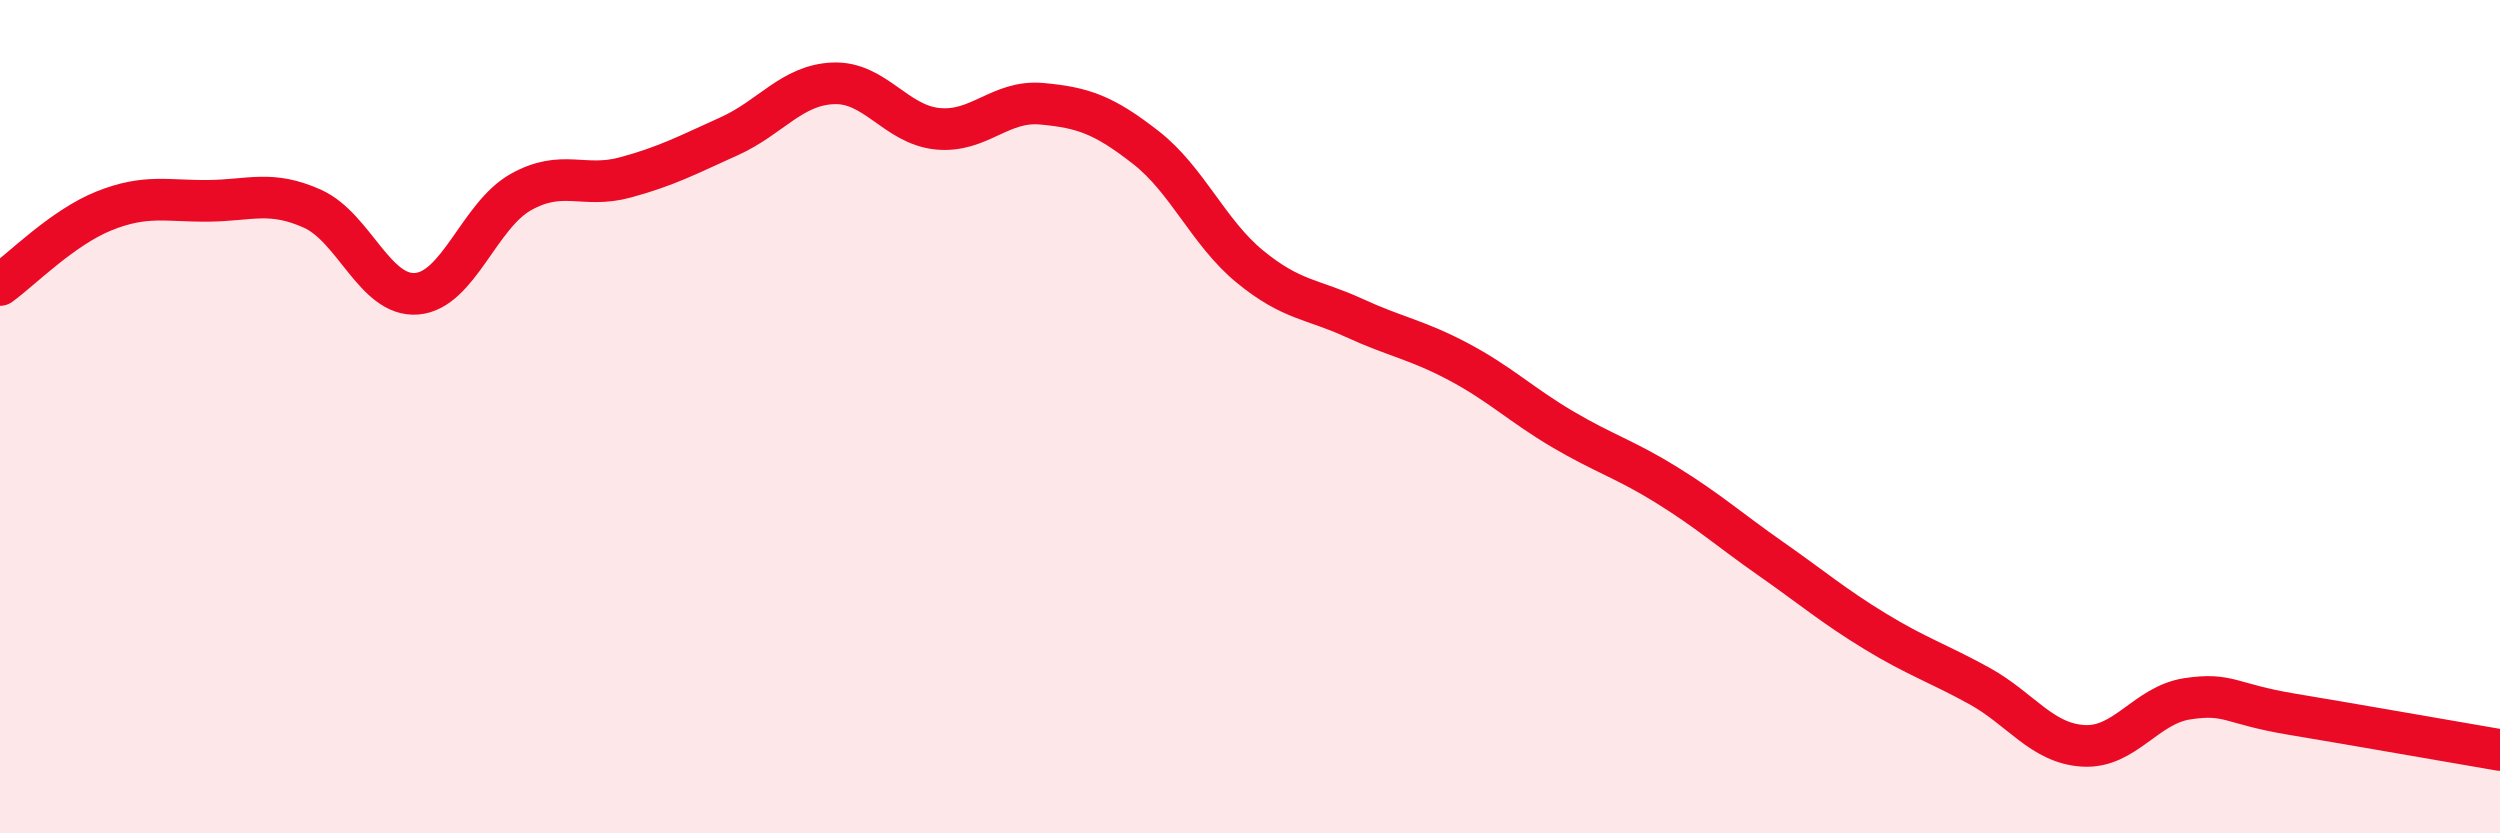
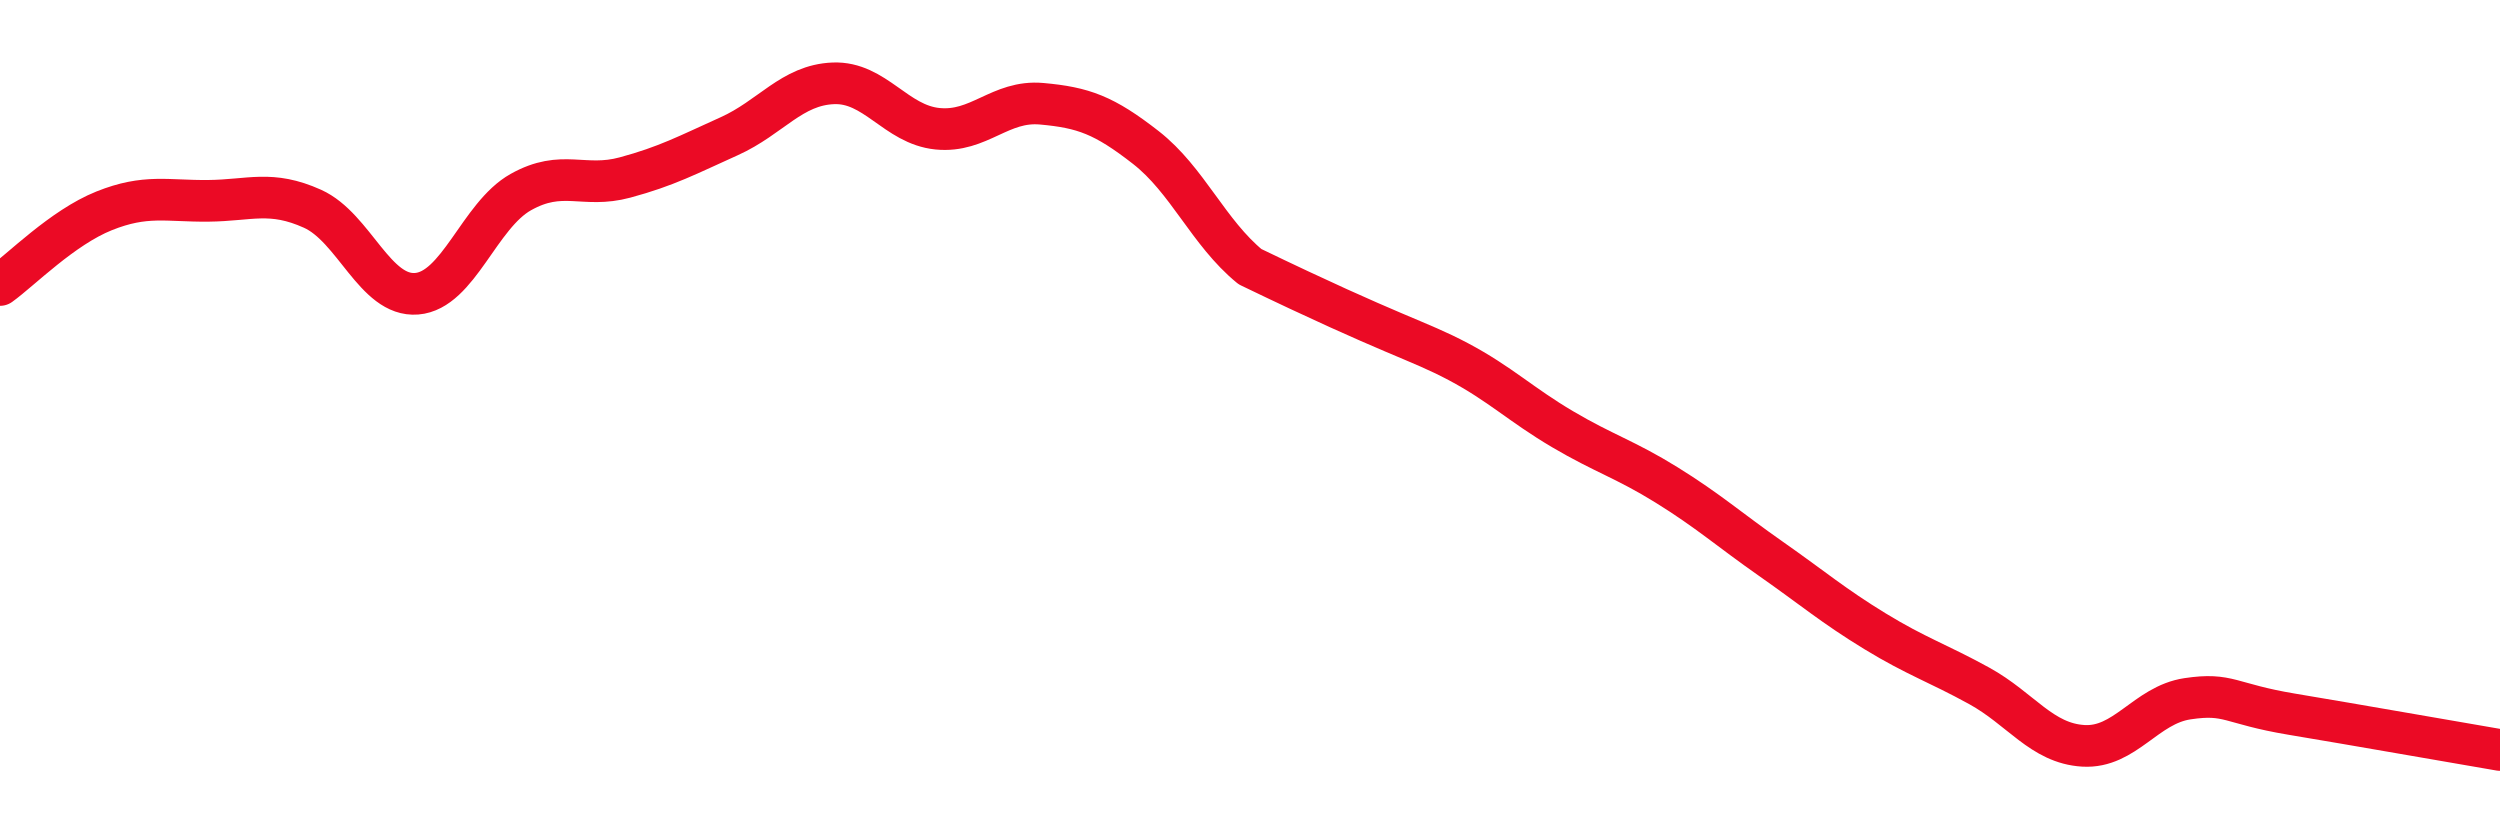
<svg xmlns="http://www.w3.org/2000/svg" width="60" height="20" viewBox="0 0 60 20">
-   <path d="M 0,6.84 C 0.5,6.48 1.5,5.46 2.5,5.06 C 3.5,4.66 4,4.83 5,4.82 C 6,4.81 6.5,4.56 7.5,5.01 C 8.5,5.46 9,7.13 10,7.05 C 11,6.97 11.5,5.17 12.5,4.61 C 13.5,4.05 14,4.53 15,4.26 C 16,3.99 16.5,3.72 17.5,3.27 C 18.5,2.82 19,2.04 20,2 C 21,1.96 21.5,2.99 22.5,3.09 C 23.5,3.19 24,2.4 25,2.49 C 26,2.58 26.5,2.76 27.5,3.54 C 28.5,4.32 29,5.58 30,6.4 C 31,7.22 31.5,7.17 32.5,7.63 C 33.5,8.09 34,8.15 35,8.68 C 36,9.21 36.5,9.71 37.5,10.3 C 38.5,10.89 39,11.02 40,11.64 C 41,12.26 41.5,12.71 42.5,13.41 C 43.5,14.11 44,14.54 45,15.15 C 46,15.76 46.5,15.91 47.5,16.46 C 48.5,17.01 49,17.84 50,17.9 C 51,17.96 51.5,16.92 52.5,16.77 C 53.5,16.62 53.5,16.89 55,17.14 C 56.5,17.39 59,17.83 60,18L60 20L0 20Z" fill="#EB0A25" opacity="0.1" stroke-linecap="round" stroke-linejoin="round" />
-   <path d="M 0,6.84 C 0.5,6.48 1.5,5.46 2.5,5.06 C 3.5,4.66 4,4.83 5,4.82 C 6,4.81 6.5,4.56 7.5,5.01 C 8.5,5.46 9,7.13 10,7.05 C 11,6.97 11.5,5.17 12.5,4.61 C 13.5,4.05 14,4.53 15,4.26 C 16,3.99 16.5,3.72 17.5,3.27 C 18.5,2.82 19,2.04 20,2 C 21,1.96 21.5,2.99 22.5,3.09 C 23.5,3.19 24,2.4 25,2.49 C 26,2.58 26.5,2.76 27.5,3.54 C 28.5,4.32 29,5.58 30,6.4 C 31,7.22 31.5,7.17 32.5,7.63 C 33.5,8.09 34,8.15 35,8.68 C 36,9.21 36.5,9.71 37.5,10.3 C 38.5,10.89 39,11.02 40,11.64 C 41,12.26 41.5,12.71 42.5,13.41 C 43.5,14.11 44,14.54 45,15.15 C 46,15.76 46.5,15.91 47.5,16.46 C 48.5,17.01 49,17.84 50,17.9 C 51,17.96 51.5,16.92 52.5,16.77 C 53.5,16.62 53.5,16.89 55,17.14 C 56.5,17.39 59,17.83 60,18" stroke="#EB0A25" stroke-width="1" fill="none" stroke-linecap="round" stroke-linejoin="round" />
+   <path d="M 0,6.84 C 0.5,6.48 1.5,5.46 2.5,5.06 C 3.5,4.66 4,4.83 5,4.82 C 6,4.81 6.5,4.56 7.5,5.01 C 8.5,5.46 9,7.13 10,7.05 C 11,6.97 11.5,5.17 12.5,4.61 C 13.5,4.05 14,4.53 15,4.26 C 16,3.99 16.5,3.72 17.5,3.27 C 18.5,2.82 19,2.04 20,2 C 21,1.96 21.5,2.99 22.5,3.09 C 23.5,3.19 24,2.4 25,2.49 C 26,2.58 26.5,2.76 27.5,3.54 C 28.5,4.32 29,5.58 30,6.4 C 33.5,8.09 34,8.15 35,8.68 C 36,9.21 36.5,9.71 37.5,10.3 C 38.5,10.89 39,11.02 40,11.64 C 41,12.26 41.5,12.71 42.5,13.41 C 43.5,14.11 44,14.54 45,15.15 C 46,15.76 46.5,15.91 47.5,16.46 C 48.5,17.01 49,17.84 50,17.9 C 51,17.96 51.5,16.92 52.5,16.77 C 53.5,16.62 53.5,16.89 55,17.14 C 56.5,17.39 59,17.83 60,18" stroke="#EB0A25" stroke-width="1" fill="none" stroke-linecap="round" stroke-linejoin="round" />
</svg>